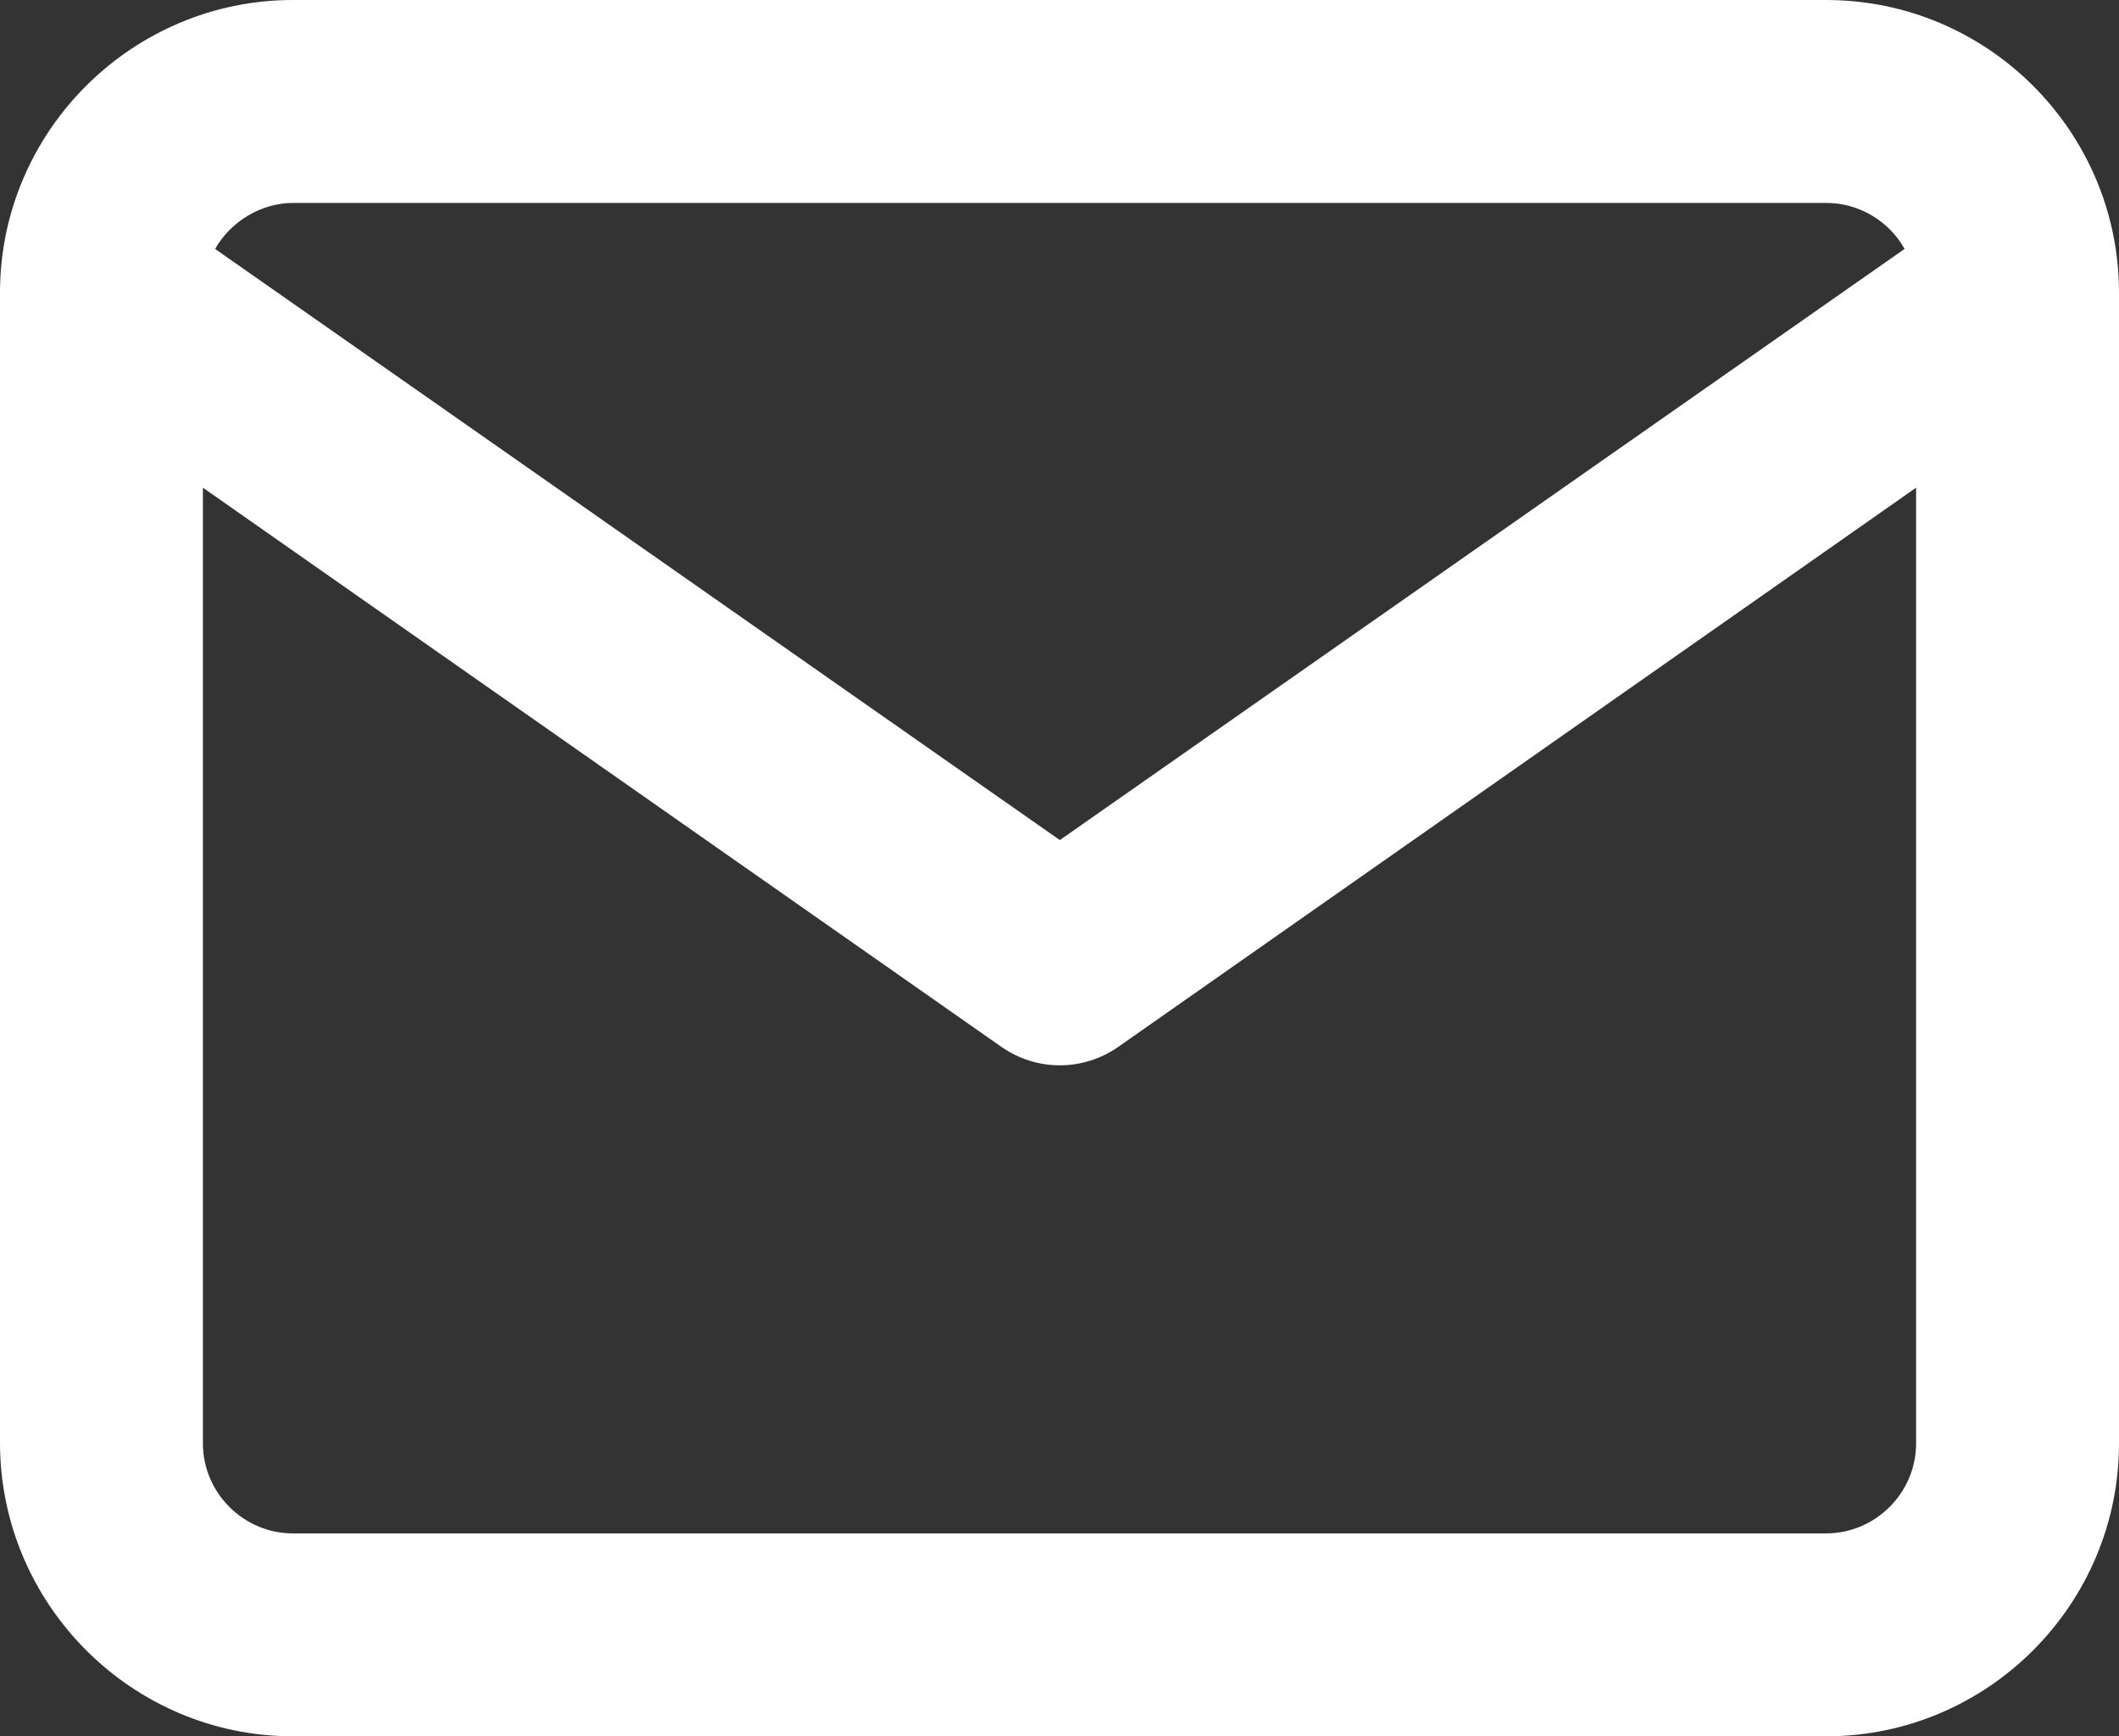
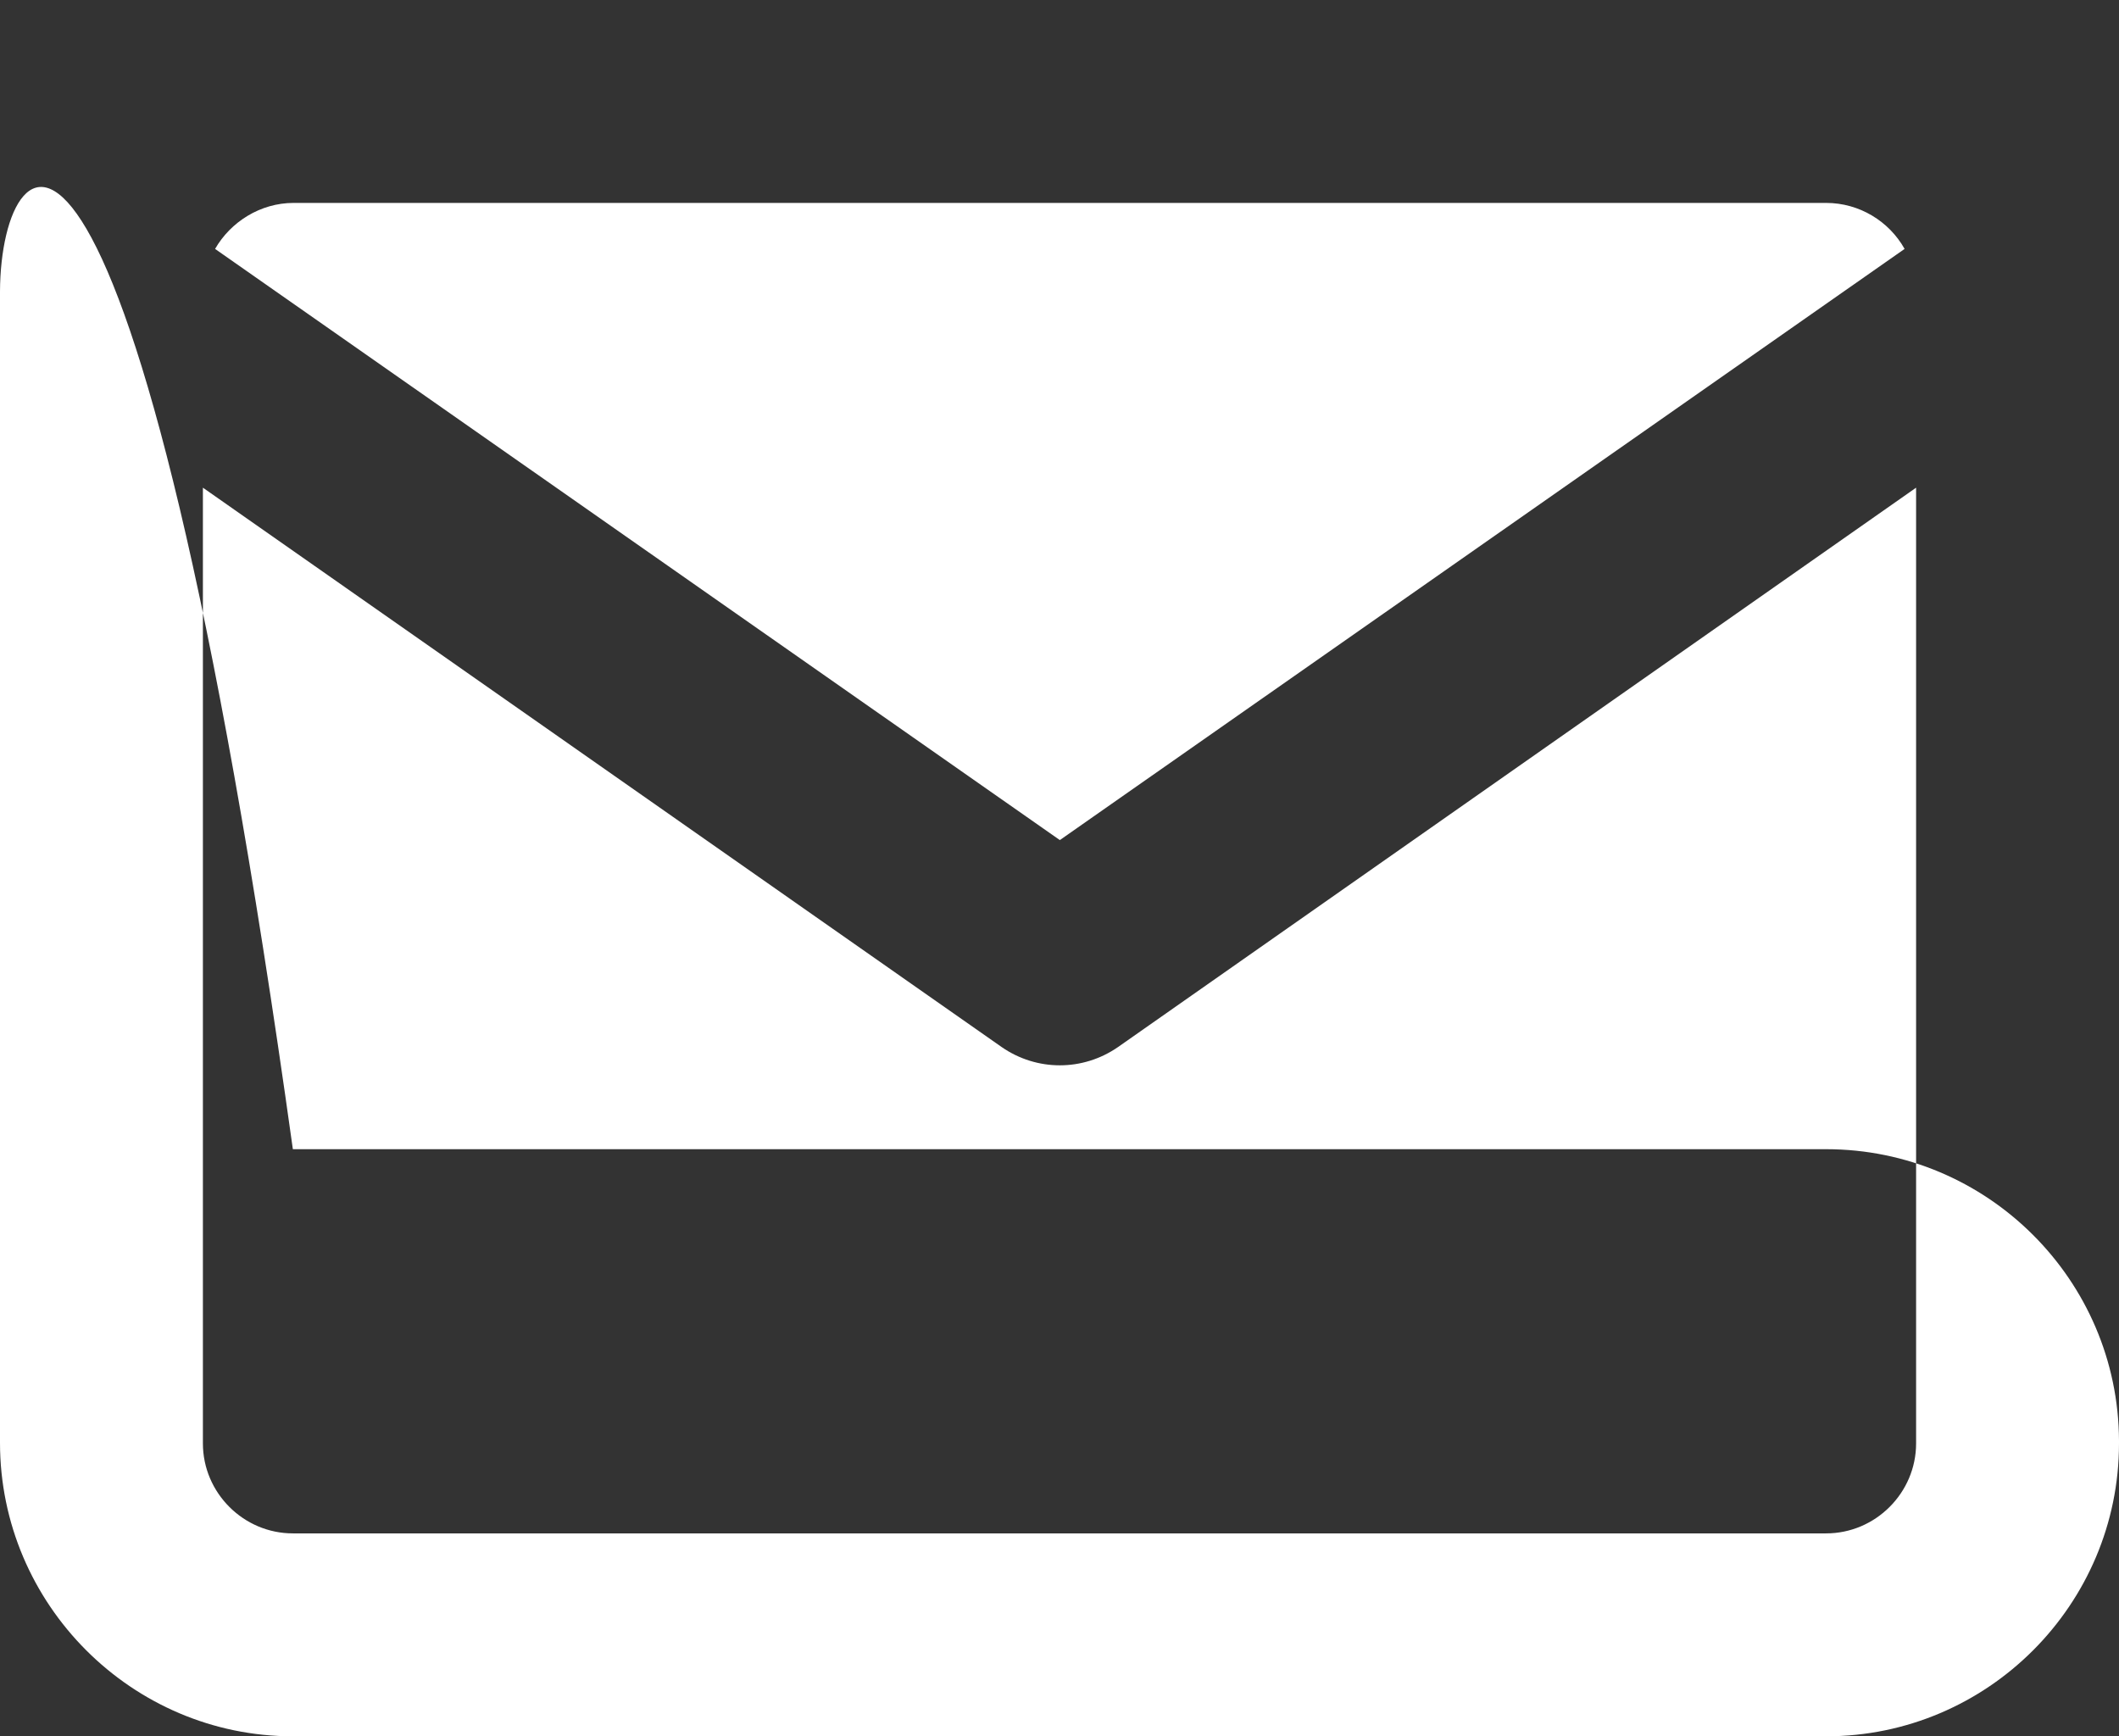
<svg xmlns="http://www.w3.org/2000/svg" id="a" viewBox="0 0 31.33 25.67">
  <rect x="0" y="0" width="31.33" height="25.67" fill="#333333" stroke="none" />
  <defs>
    <style>.b{fill:#fff;fill-rule:evenodd;}</style>
  </defs>
-   <path class="b" d="M3.18,3.68c.23-.4,.67-.68,1.16-.68H27c.49,0,.93,.27,1.16,.68L15.67,12.42,3.18,3.68ZM0,4.31s0,.03,0,.04V21.33C0,23.72,1.95,25.67,4.33,25.67H27c2.39,0,4.33-1.95,4.33-4.33V4.35s0-.03,0-.04c-.01-2.38-1.95-4.31-4.33-4.31H4.33C1.96,0,.01,1.93,0,4.31Zm28.33,2.91v14.12c0,.73-.6,1.33-1.33,1.33H4.33c-.73,0-1.33-.6-1.33-1.33V7.21L14.81,15.48c.52,.36,1.2,.36,1.72,0L28.33,7.21Z" />
+   <path class="b" d="M3.18,3.68c.23-.4,.67-.68,1.16-.68H27c.49,0,.93,.27,1.16,.68L15.67,12.42,3.18,3.68ZM0,4.31s0,.03,0,.04V21.33C0,23.72,1.95,25.67,4.33,25.67H27c2.39,0,4.33-1.95,4.33-4.33s0-.03,0-.04c-.01-2.38-1.95-4.31-4.33-4.31H4.33C1.96,0,.01,1.93,0,4.31Zm28.33,2.91v14.12c0,.73-.6,1.33-1.33,1.33H4.33c-.73,0-1.33-.6-1.33-1.33V7.21L14.81,15.48c.52,.36,1.2,.36,1.72,0L28.33,7.21Z" />
</svg>